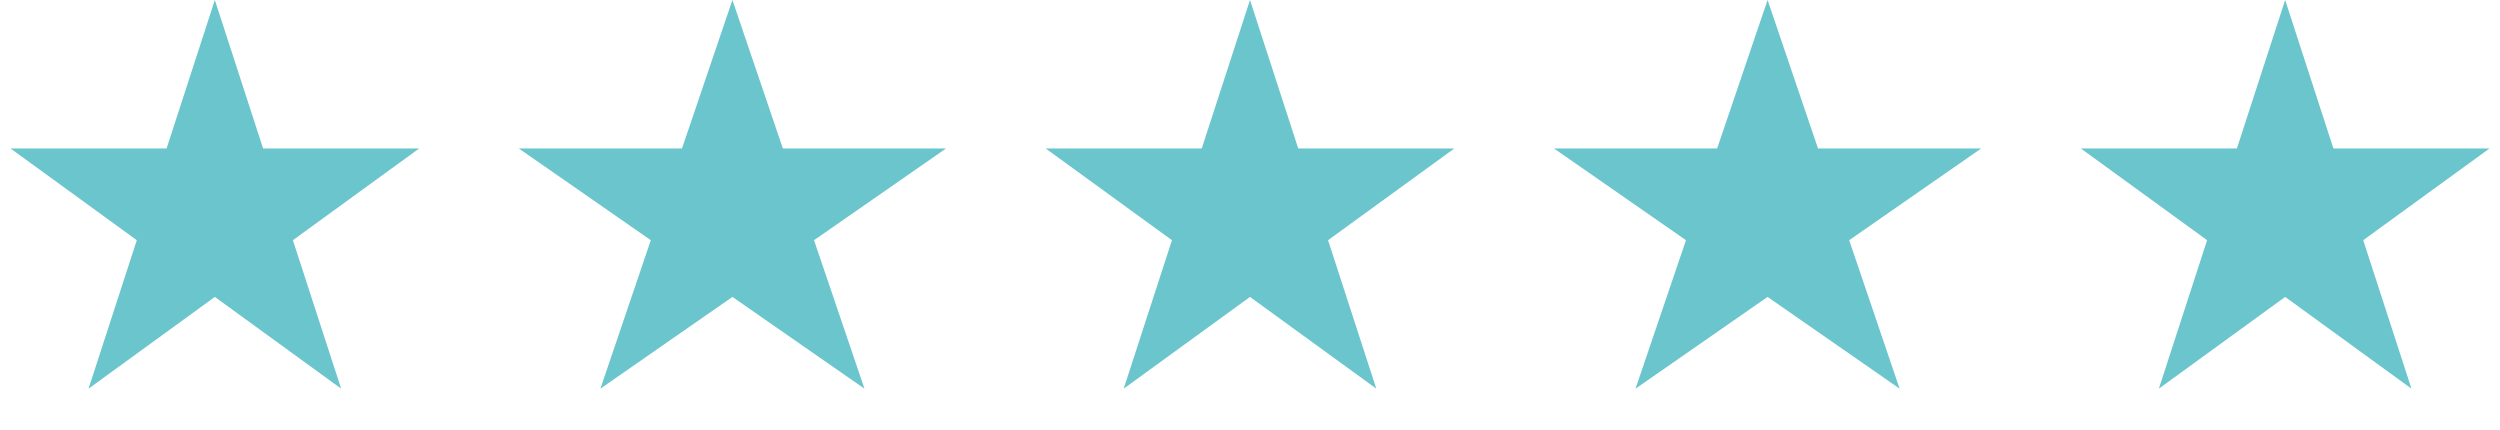
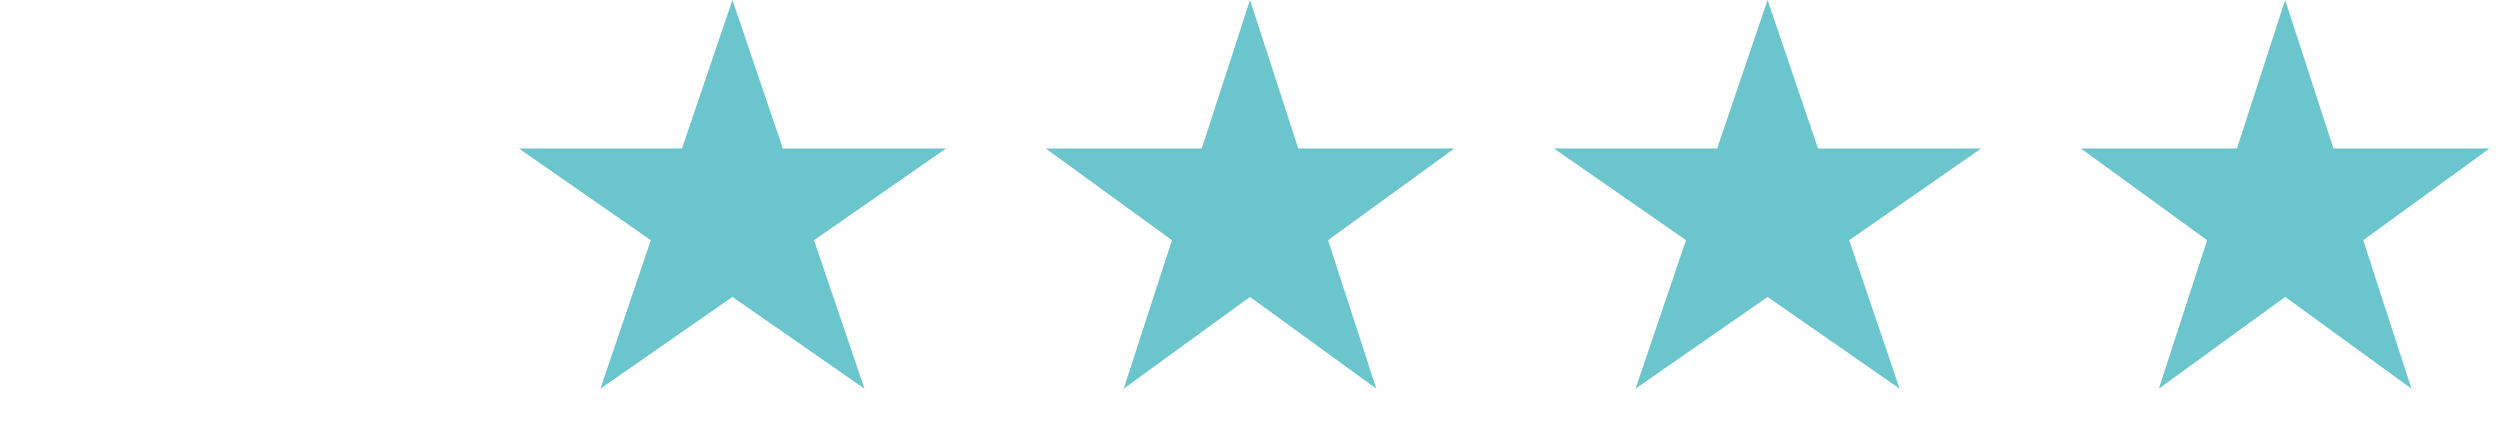
<svg xmlns="http://www.w3.org/2000/svg" width="128" height="22" viewBox="0 0 128 22" fill="none">
-   <path d="M11 0L13.47 7.601H21.462L14.996 12.298L17.466 19.899L11 15.202L4.534 19.899L7.004 12.298L0.538 7.601H8.53L11 0Z" fill="#6AC5CC" />
  <path d="M37.5 0L40.082 7.601H48.437L41.678 12.298L44.26 19.899L37.5 15.202L30.741 19.899L33.322 12.298L26.563 7.601H34.918L37.5 0Z" fill="#6AC5CC" />
  <path d="M64 0L66.47 7.601H74.462L67.996 12.298L70.466 19.899L64 15.202L57.534 19.899L60.004 12.298L53.538 7.601H61.53L64 0Z" fill="#6AC5CC" />
  <path d="M90.5 0L93.082 7.601H101.437L94.678 12.298L97.26 19.899L90.5 15.202L83.74 19.899L86.322 12.298L79.563 7.601H87.918L90.5 0Z" fill="#6AC5CC" />
  <path d="M117 0L119.47 7.601H127.462L120.996 12.298L123.466 19.899L117 15.202L110.534 19.899L113.004 12.298L106.538 7.601H114.53L117 0Z" fill="#6AC5CC" />
</svg>